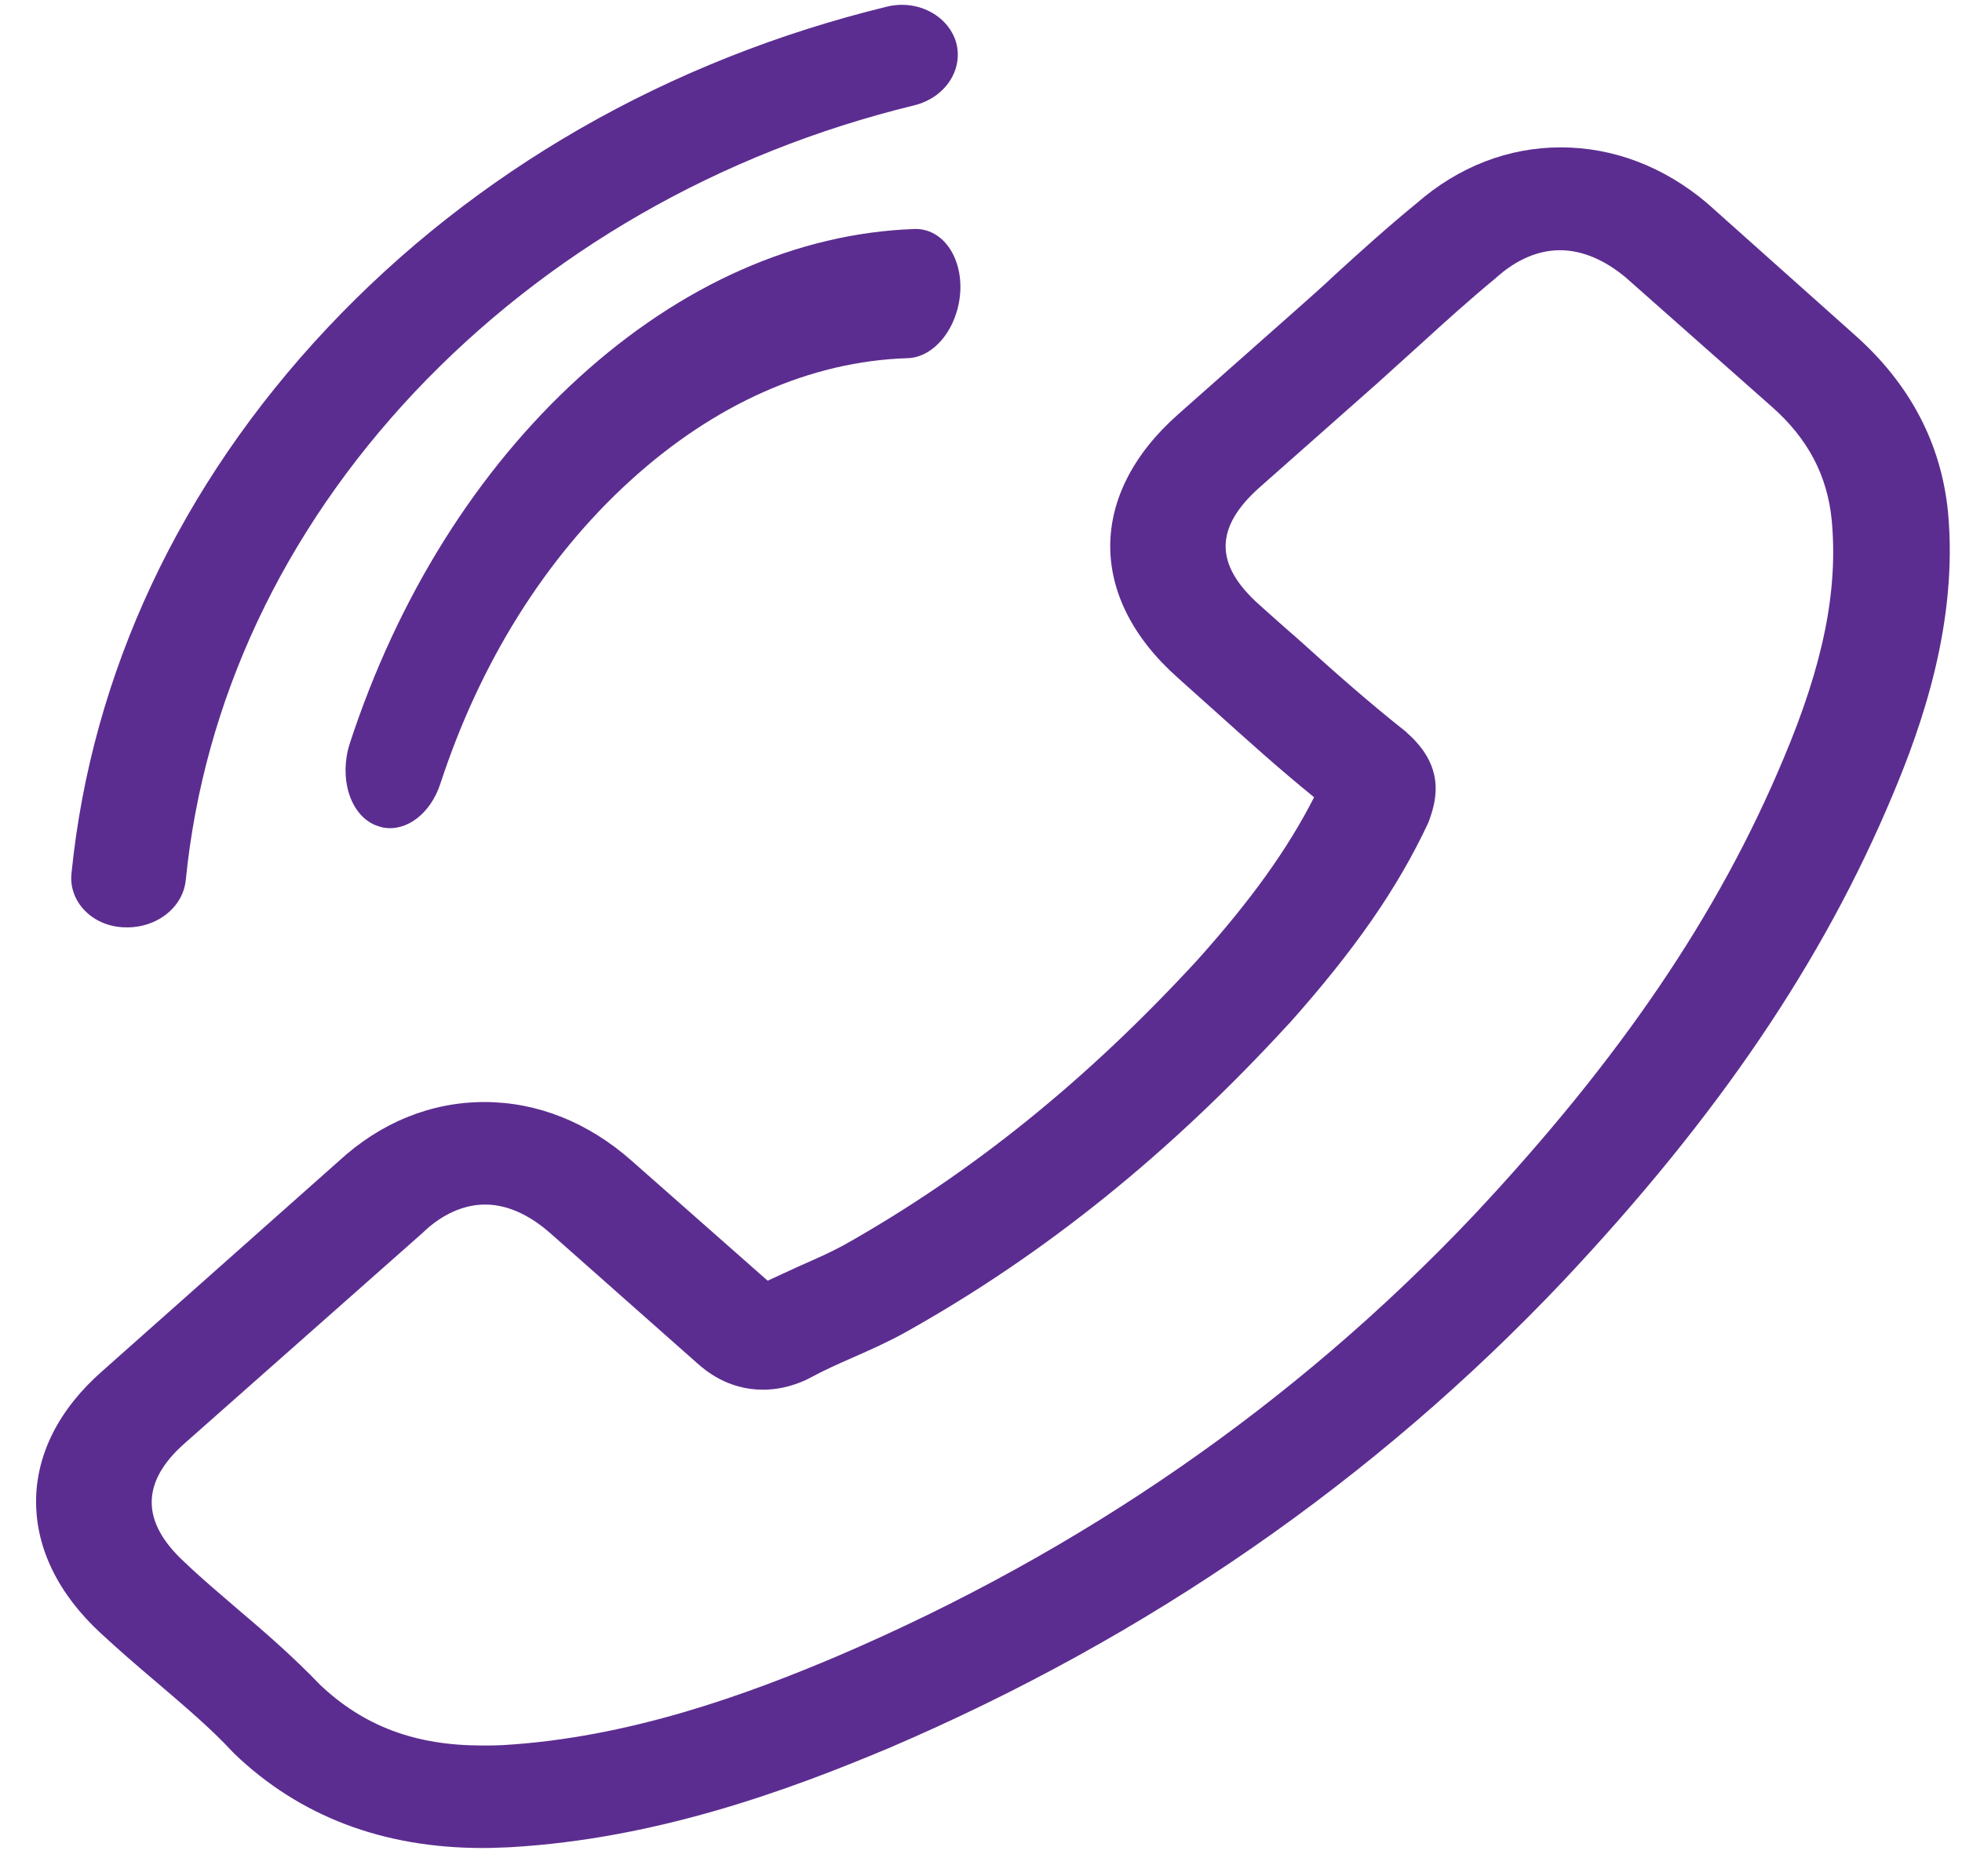
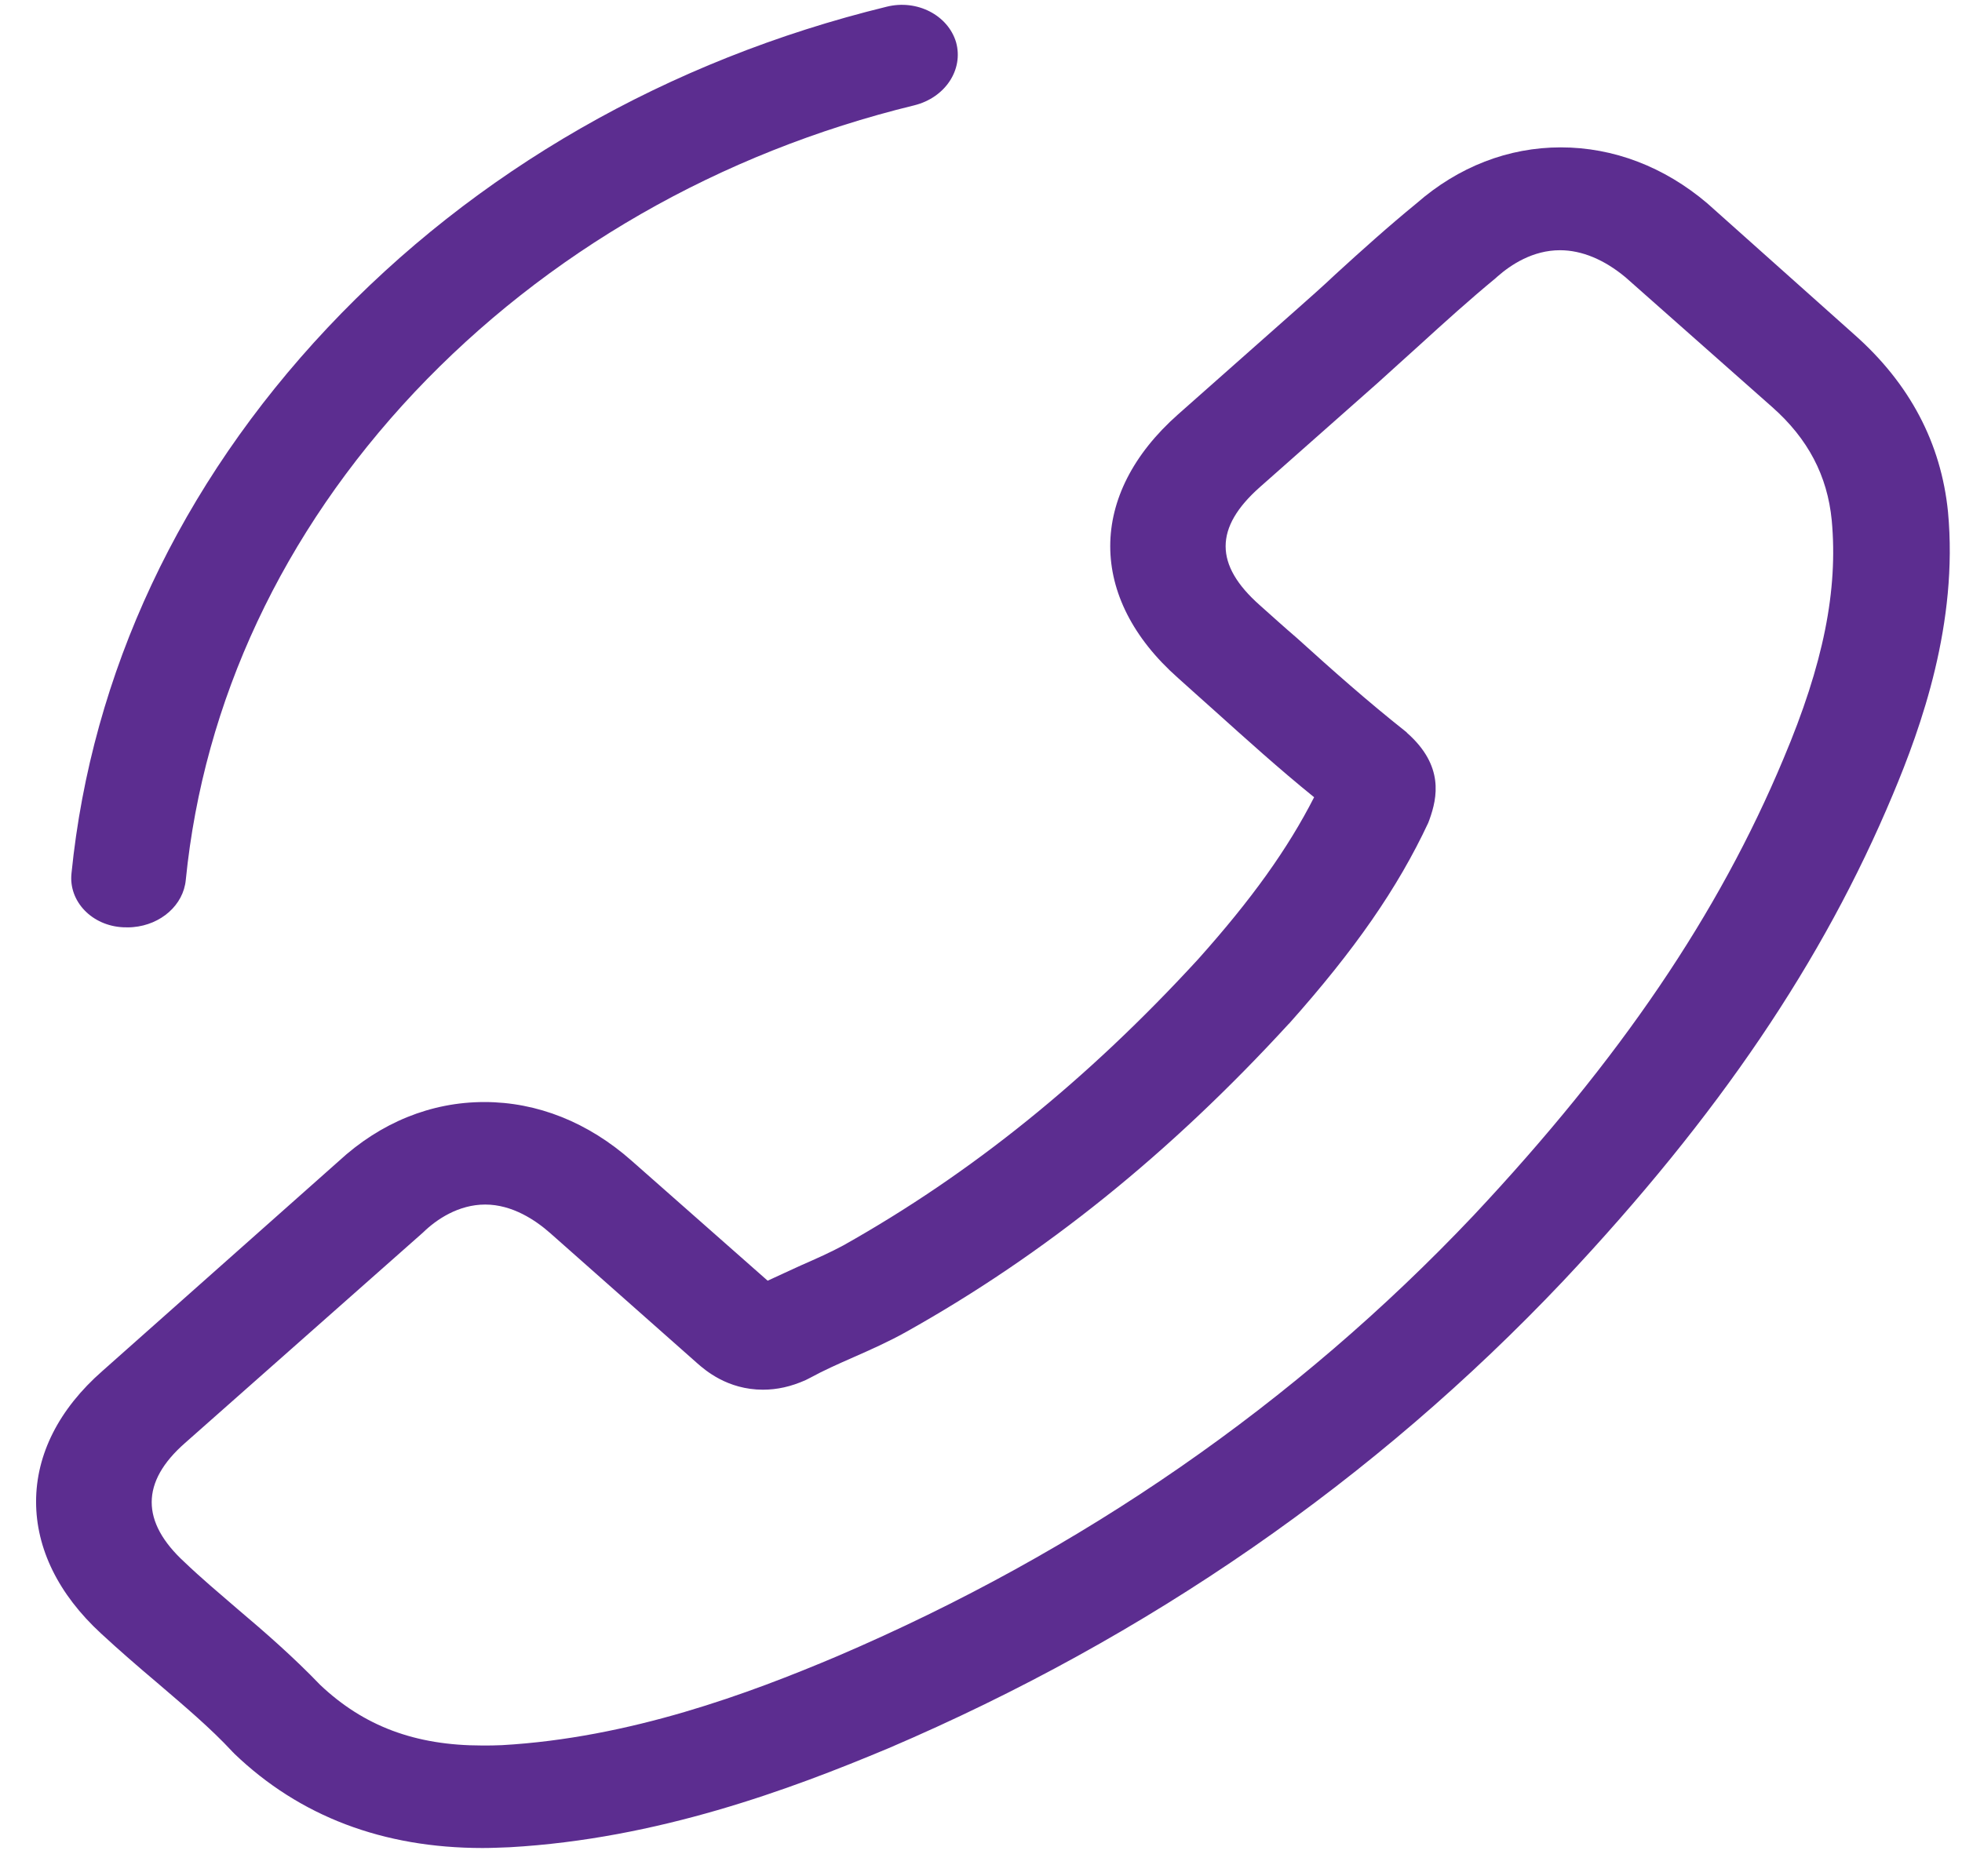
<svg xmlns="http://www.w3.org/2000/svg" width="23" height="22" viewBox="0 0 23 22" fill="none">
  <path d="M0.838 10.241C1.074 7.893 2.109 5.684 3.839 3.844C5.569 2.004 7.833 0.705 10.393 0.079C10.751 -0.011 11.114 0.179 11.208 0.496C11.297 0.818 11.08 1.145 10.718 1.235C8.432 1.792 6.406 2.959 4.859 4.599C3.312 6.244 2.387 8.222 2.178 10.317C2.15 10.614 1.885 10.843 1.561 10.871C1.522 10.875 1.486 10.874 1.446 10.873C1.079 10.857 0.803 10.57 0.838 10.241Z" fill="url(#paint0_linear_3517_1091)" />
-   <path d="M10.637 4.2C9.5 4.236 8.377 4.735 7.385 5.639C6.392 6.544 5.628 7.767 5.163 9.187C5.047 9.544 4.761 9.755 4.491 9.703C4.457 9.697 4.429 9.685 4.397 9.674C4.101 9.548 3.972 9.12 4.1 8.719C4.661 7.002 5.591 5.516 6.788 4.426C7.984 3.337 9.346 2.733 10.723 2.685C11.044 2.677 11.28 3.004 11.257 3.42C11.233 3.836 10.958 4.192 10.637 4.2Z" fill="url(#paint1_linear_3517_1091)" />
  <path d="M3.971 13.615C4.461 13.163 5.052 12.922 5.678 12.922C6.298 12.922 6.894 13.159 7.404 13.61L8.999 15.017C9.13 14.955 9.262 14.897 9.388 14.838C9.57 14.758 9.741 14.682 9.888 14.602C11.382 13.762 12.74 12.668 14.042 11.251C14.673 10.546 15.097 9.952 15.405 9.348C14.991 9.013 14.607 8.665 14.234 8.33C14.092 8.205 13.951 8.075 13.81 7.95C12.75 7.012 12.75 5.797 13.81 4.859L15.188 3.639C15.344 3.501 15.506 3.358 15.657 3.215C15.96 2.938 16.278 2.652 16.606 2.384C17.096 1.955 17.682 1.728 18.297 1.728C18.913 1.728 19.509 1.955 20.014 2.384C20.019 2.389 20.019 2.389 20.024 2.393L21.74 3.925C22.386 4.497 22.755 5.194 22.836 6.003C22.957 7.307 22.523 8.522 22.189 9.317C21.372 11.269 20.15 13.079 18.328 15.017C16.117 17.354 13.457 19.198 10.418 20.498C9.257 20.985 7.707 21.562 5.975 21.66C5.869 21.664 5.758 21.669 5.657 21.669C4.491 21.669 3.512 21.298 2.745 20.561C2.74 20.552 2.729 20.547 2.724 20.539C2.462 20.257 2.159 20.003 1.841 19.73C1.624 19.547 1.402 19.355 1.185 19.154C0.685 18.694 0.423 18.158 0.423 17.608C0.423 17.054 0.69 16.523 1.2 16.076L3.971 13.615ZM2.164 18.318C2.169 18.318 2.169 18.323 2.164 18.318C2.361 18.506 2.563 18.676 2.78 18.863C3.108 19.14 3.441 19.431 3.754 19.757C4.264 20.239 4.865 20.467 5.652 20.467C5.728 20.467 5.809 20.467 5.884 20.463C7.384 20.378 8.777 19.86 9.822 19.417C12.679 18.193 15.188 16.456 17.273 14.253C18.994 12.417 20.145 10.72 20.907 8.897C21.377 7.785 21.548 6.918 21.473 6.101C21.422 5.578 21.195 5.145 20.776 4.774L19.055 3.251C18.807 3.045 18.545 2.934 18.287 2.934C17.969 2.934 17.712 3.103 17.55 3.246C17.545 3.251 17.54 3.255 17.535 3.26C17.227 3.514 16.935 3.778 16.627 4.059C16.47 4.202 16.309 4.345 16.147 4.493L14.769 5.712C14.234 6.186 14.234 6.624 14.769 7.097C14.915 7.227 15.057 7.356 15.203 7.481C15.627 7.865 16.031 8.223 16.47 8.571C16.48 8.58 16.49 8.585 16.495 8.594C16.93 8.978 16.849 9.353 16.758 9.608C16.753 9.621 16.748 9.634 16.743 9.648C16.384 10.416 15.88 11.14 15.112 12.002L15.107 12.006C13.714 13.525 12.245 14.709 10.625 15.616C10.418 15.732 10.206 15.826 10.004 15.915C9.822 15.995 9.65 16.072 9.504 16.152C9.484 16.161 9.464 16.174 9.443 16.183C9.272 16.259 9.11 16.295 8.944 16.295C8.525 16.295 8.262 16.062 8.176 15.987L6.45 14.459C6.278 14.307 6.006 14.124 5.688 14.124C5.375 14.124 5.117 14.298 4.961 14.45C4.956 14.454 4.956 14.454 4.951 14.459L2.169 16.92C1.649 17.376 1.649 17.845 2.164 18.318Z" fill="url(#paint2_linear_3517_1091)" />
  <defs>
    <linearGradient id="paint0_linear_3517_1091" x1="5.586" y1="0.5" x2="6.476" y2="10.431" gradientUnits="userSpaceOnUse">
      <stop stop-color="#5C2D90" />
    </linearGradient>
    <linearGradient id="paint1_linear_3517_1091" x1="8.411" y1="2.234" x2="6.898" y2="10.162" gradientUnits="userSpaceOnUse">
      <stop stop-color="#5C2D90" />
    </linearGradient>
    <linearGradient id="paint2_linear_3517_1091" x1="11.639" y1="1.728" x2="11.639" y2="21.669" gradientUnits="userSpaceOnUse">
      <stop stop-color="#5C2D90" />
    </linearGradient>
  </defs>
</svg>